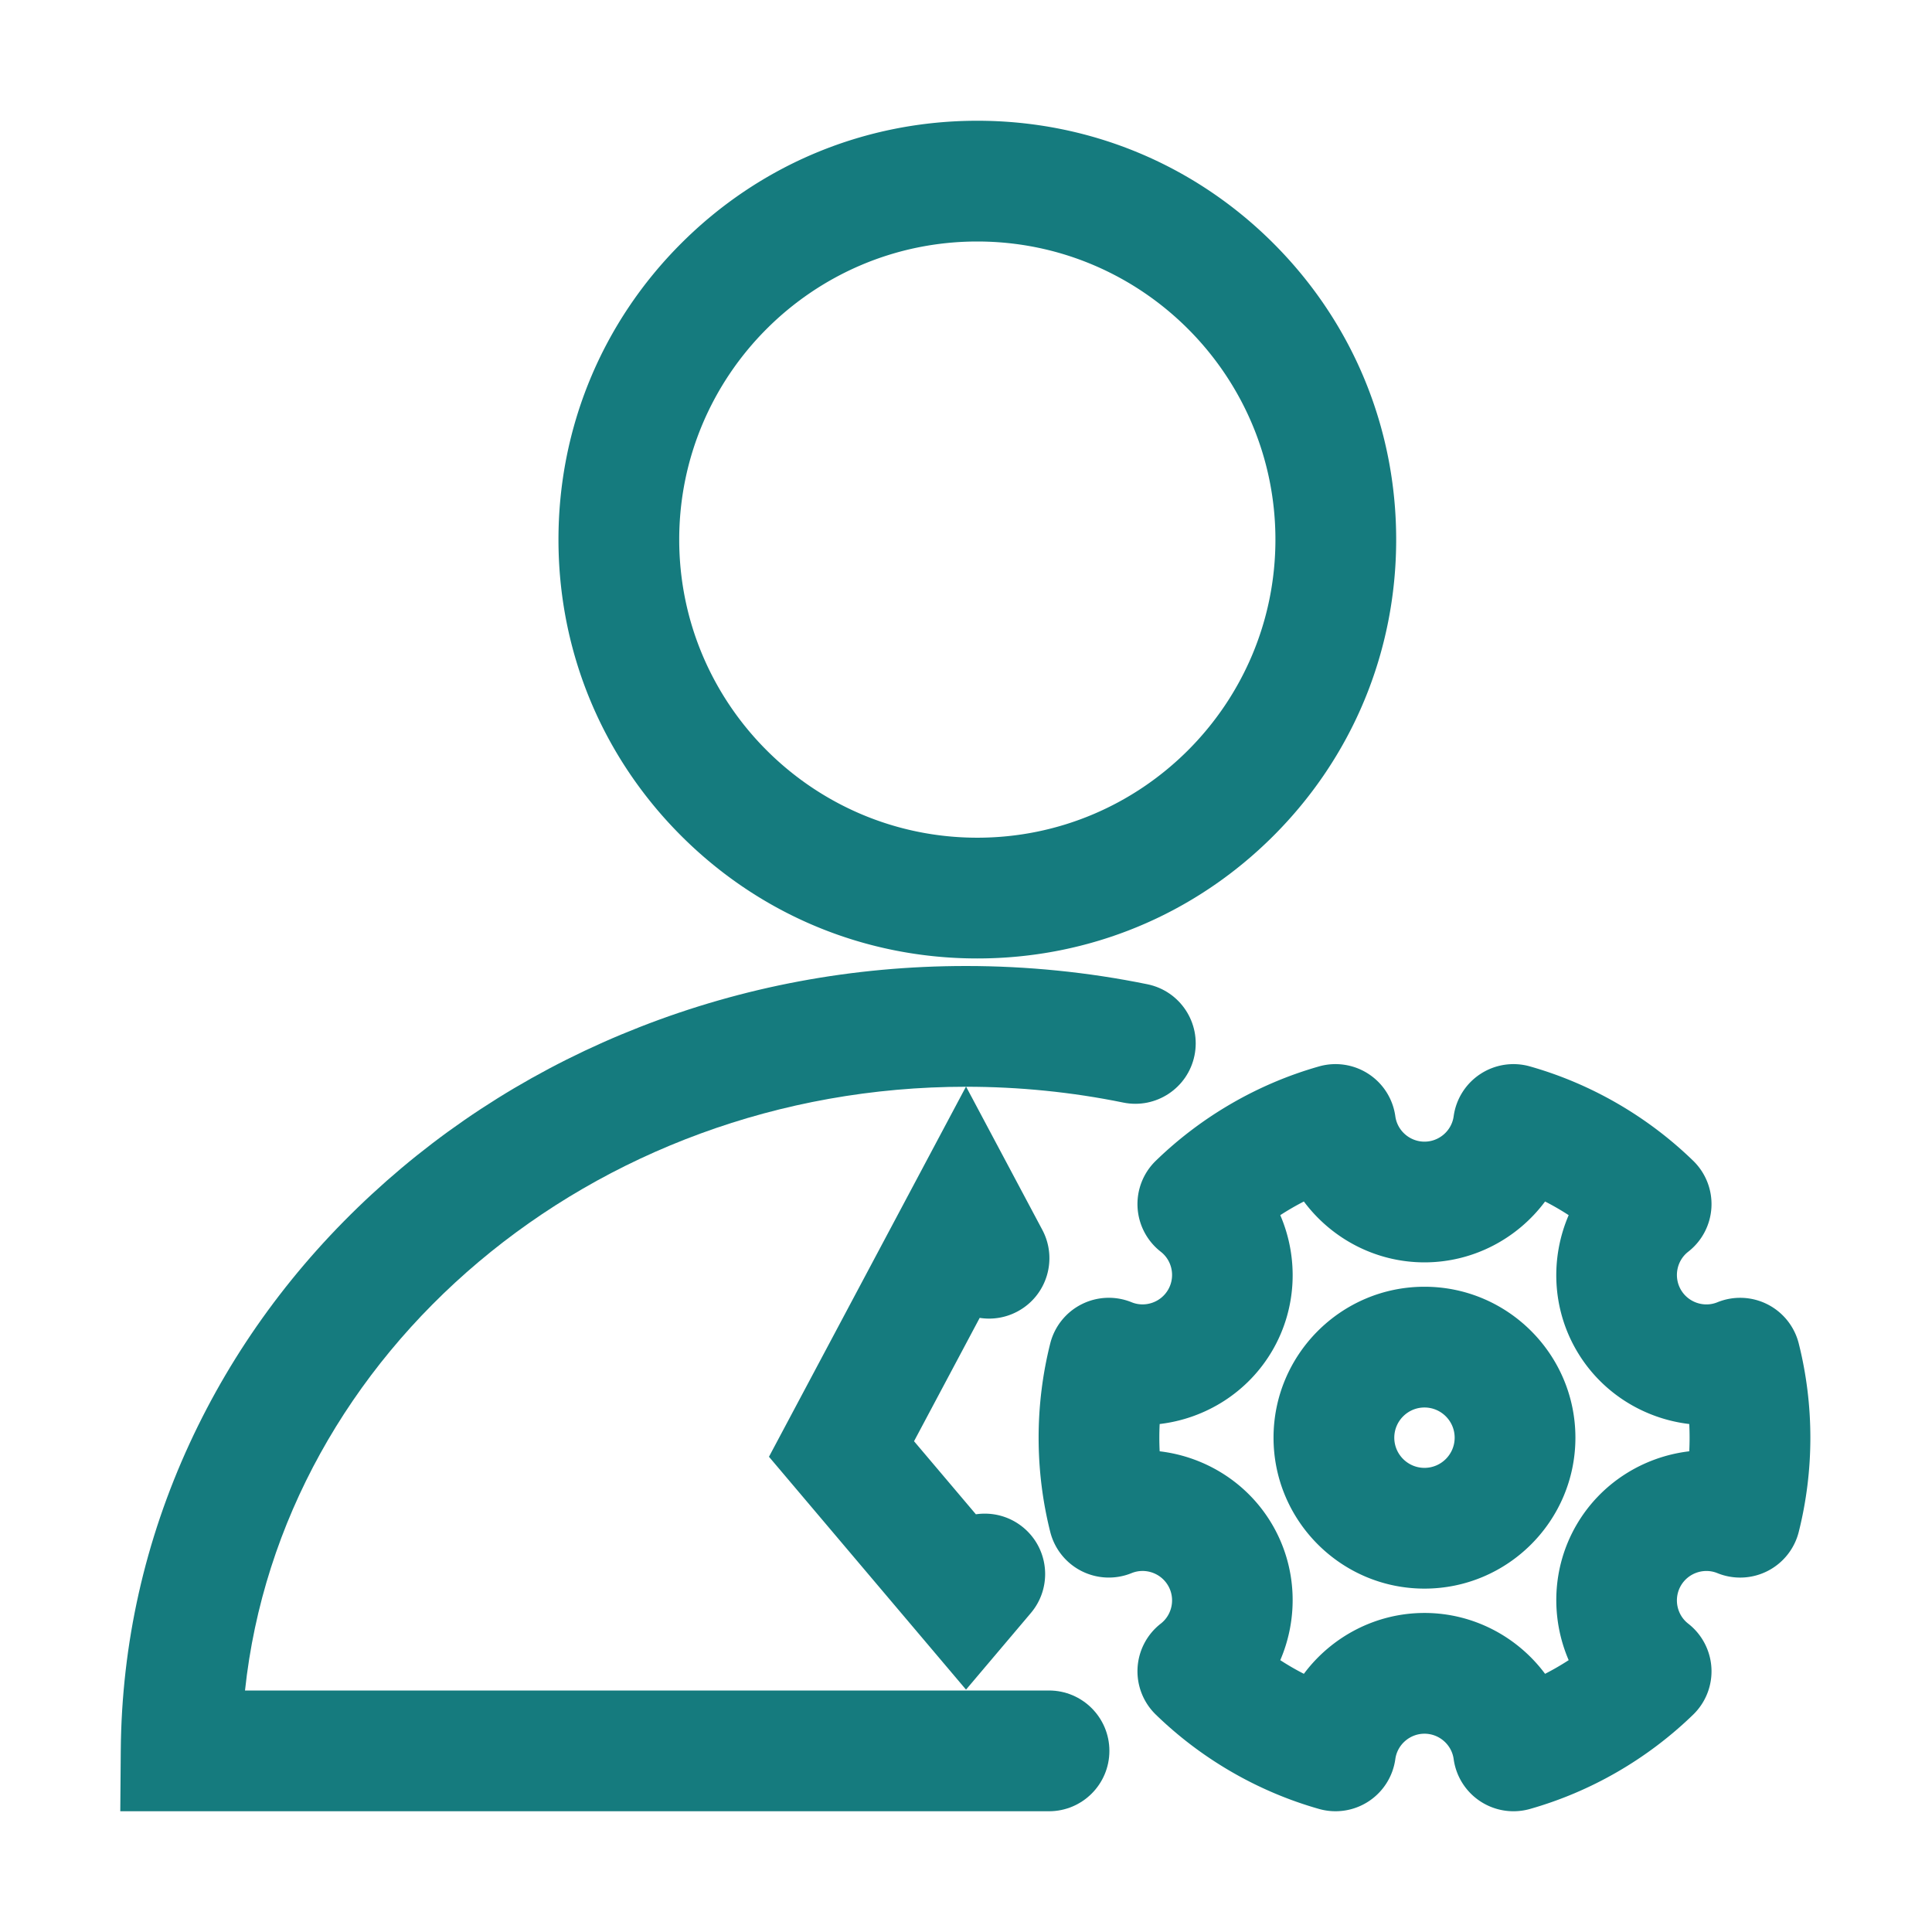
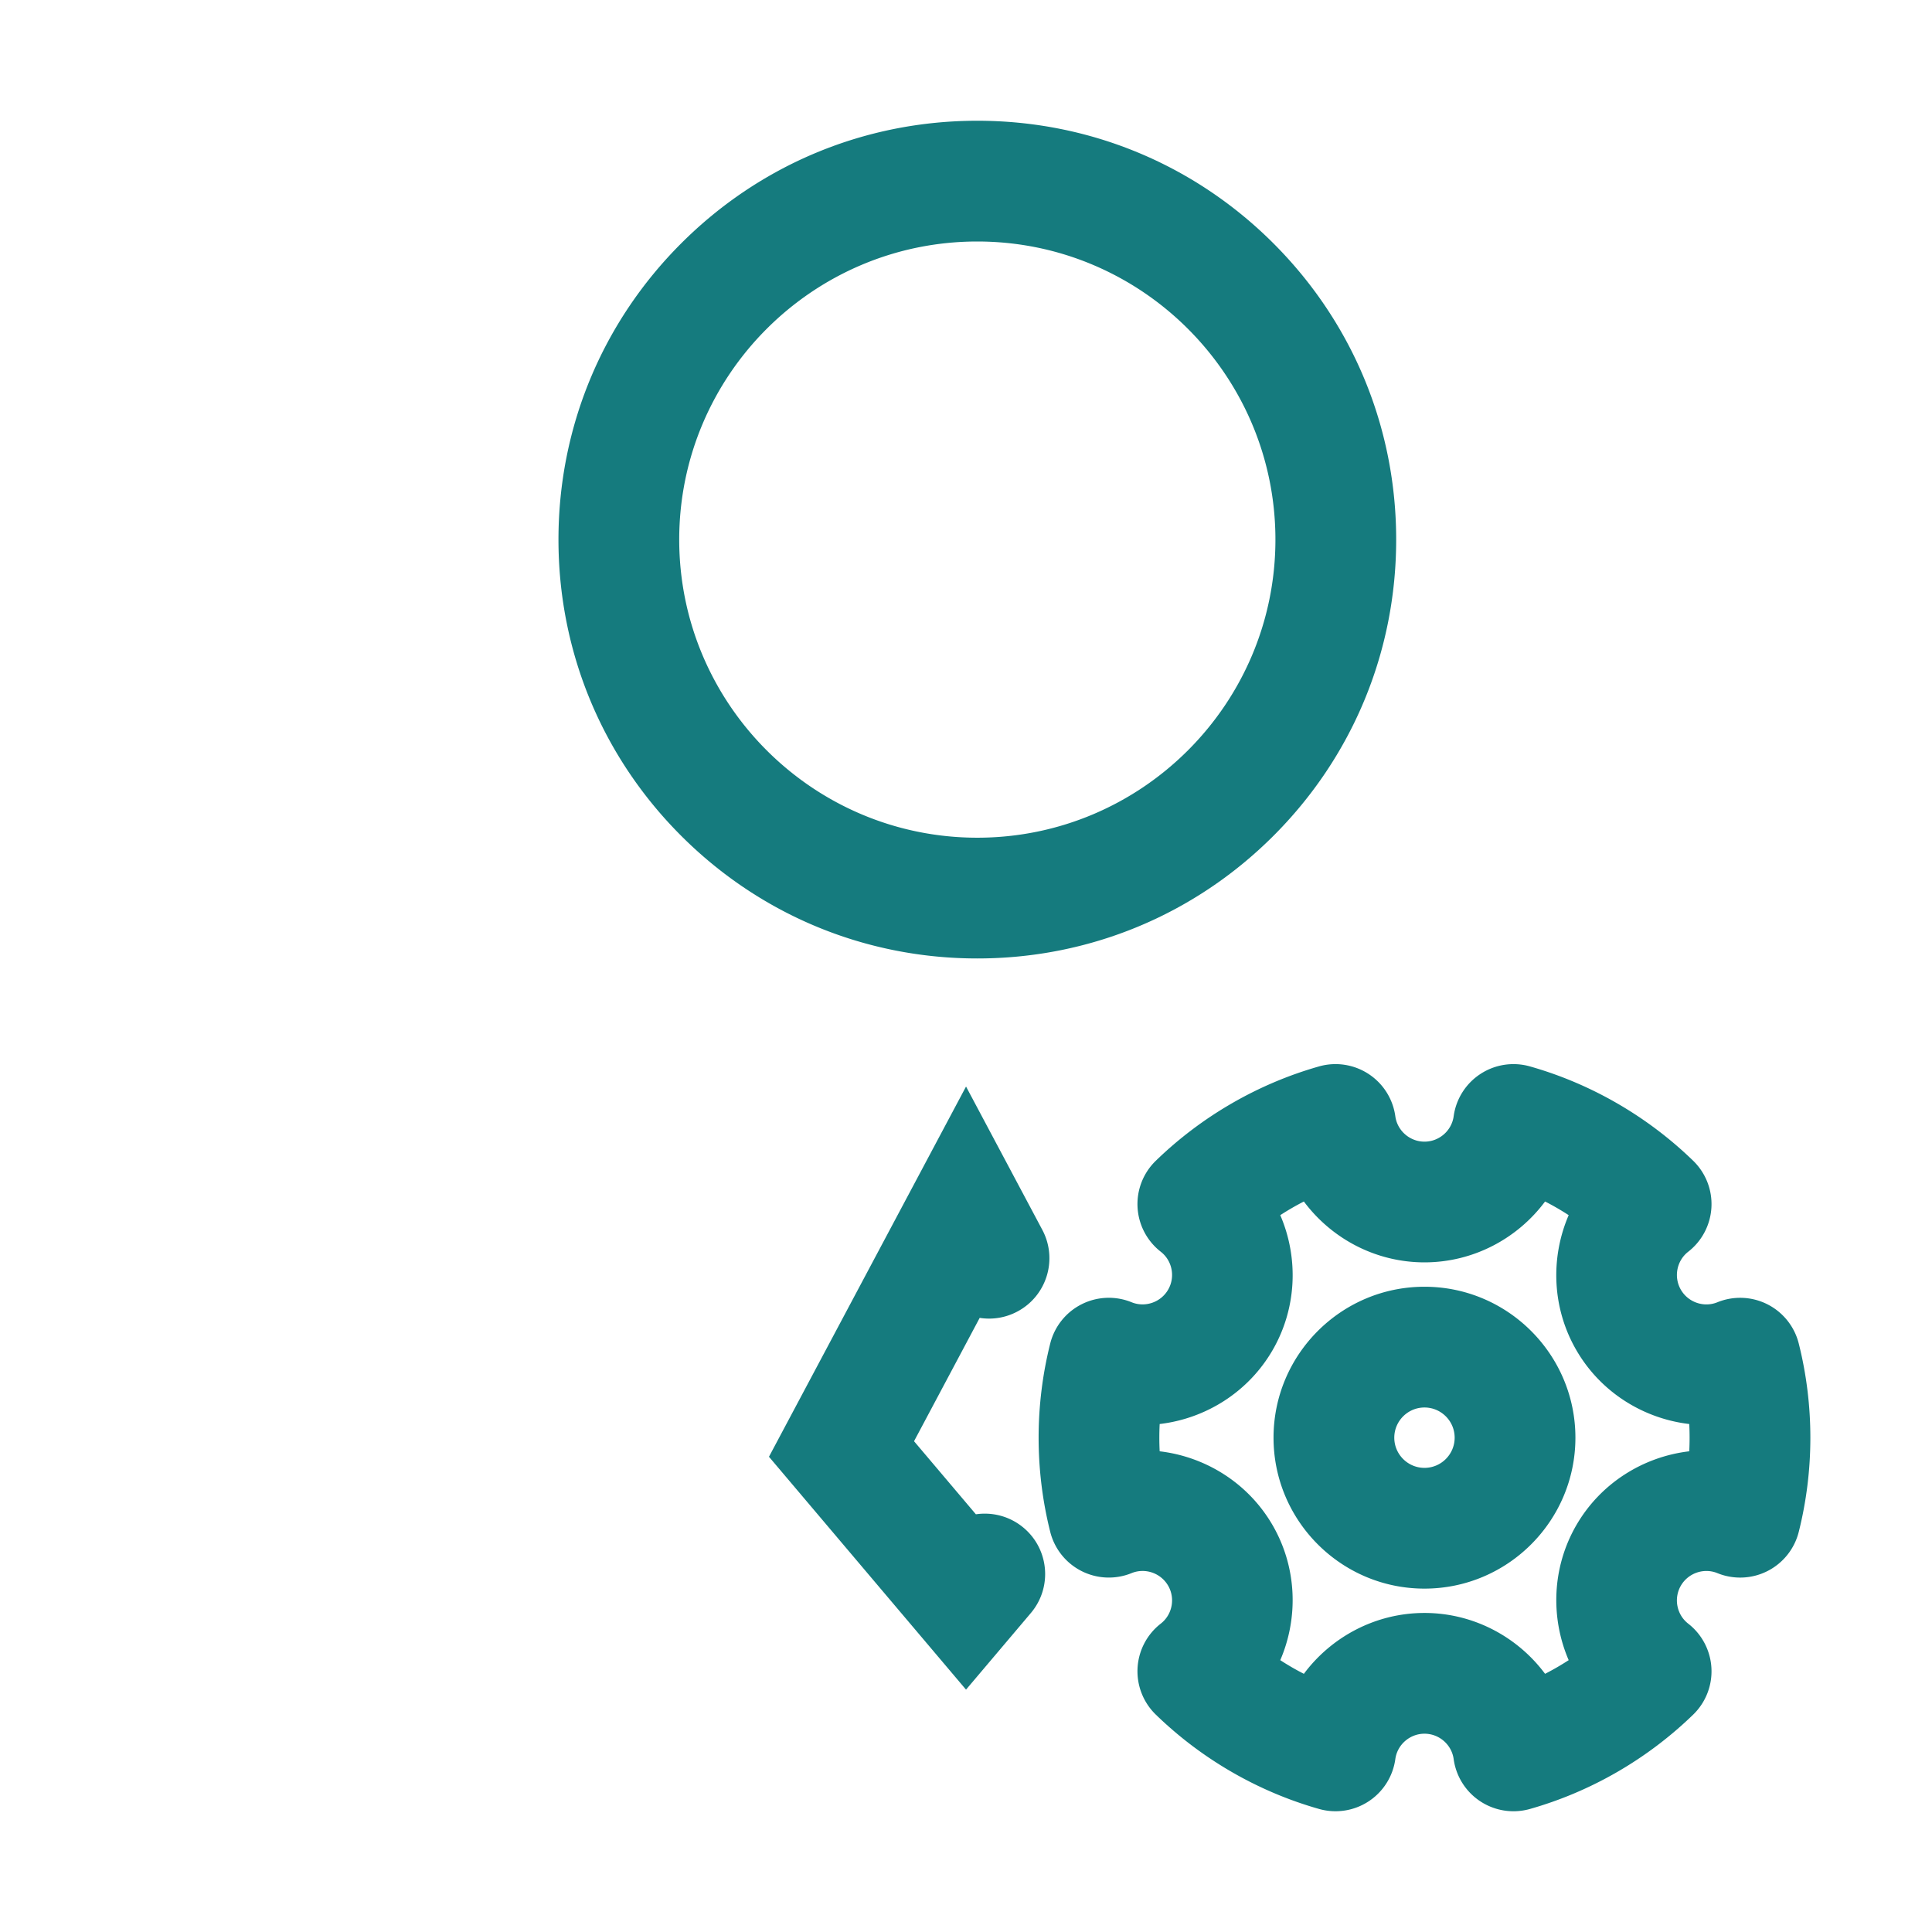
<svg xmlns="http://www.w3.org/2000/svg" t="1681979414769" class="icon" viewBox="0 0 1024 1024" version="1.1" p-id="6105" width="64" height="64">
-   <path d="M556 960H63.75l0.26-32.26c0.46-56.5 12.75-111.25 36.52-162.74 22.89-49.58 55.41-94.04 96.66-132.14 41.1-37.96 88.85-67.75 141.92-88.52C393.92 522.88 452.09 512 512 512c32.41 0 64.76 3.26 96.16 9.68 17.31 3.54 28.48 20.45 24.94 37.76-3.54 17.31-20.45 28.48-37.76 24.94-27.19-5.56-55.23-8.38-83.34-8.38-198.39 0-363 140.82-382.14 320H556c17.67 0 32 14.33 32 32s-14.33 32-32 32z" p-id="6106" fill="#157b7e" />
  <path d="M512.01 895.54L407.57 772.11l104.45-196.22 40.43 75.96c8.3 15.6 2.39 34.98-13.21 43.28a31.861 31.861 0 0 1-19.98 3.37l-34.8 65.38 32.78 38.73c8.79-1.3 18.06 1.04 25.38 7.22 13.49 11.42 15.17 31.61 3.76 45.1l-34.37 40.61zM518 508c-59.3 0-115.05-23.09-156.98-65.02C319.09 401.05 296 345.3 296 286s23.09-115.05 65.02-156.98C402.95 87.09 458.7 64 518 64s115.05 23.09 156.98 65.02C716.91 170.95 740 226.7 740 286s-23.09 115.05-65.02 156.98C633.05 484.91 577.3 508 518 508z m0-380c-87.12 0-158 70.88-158 158s70.88 158 158 158 158-70.88 158-158-70.88-158-158-158zM755 842c-44.11 0-80-35.89-80-80s35.89-80 80-80 80 35.89 80 80-35.89 80-80 80z m0-96c-8.82 0-16 7.18-16 16s7.18 16 16 16 16-7.18 16-16-7.18-16-16-16z" p-id="6107" fill="#157b7e" />
  <path d="M802.17 960a31.98 31.98 0 0 1-17.51-5.22 31.976 31.976 0 0 1-14.19-22.43c-1.05-7.67-7.7-13.45-15.46-13.45s-14.41 5.78-15.46 13.45a31.994 31.994 0 0 1-40.43 26.43c-32.34-9.17-62.26-26.46-86.52-50.01a31.99 31.99 0 0 1 2.64-48.22c6.1-4.74 7.78-13.39 3.9-20.1-3.88-6.72-12.2-9.59-19.37-6.67a32.015 32.015 0 0 1-43.12-21.84c-4.09-16.27-6.16-33.08-6.16-49.94s2.07-33.66 6.16-49.94a32.015 32.015 0 0 1 43.12-21.84c7.16 2.92 15.49 0.05 19.37-6.67 3.88-6.72 2.2-15.36-3.9-20.1a32.024 32.024 0 0 1-12.31-23.51 31.97 31.97 0 0 1 9.67-24.71c24.26-23.54 54.18-40.83 86.52-50.01a31.983 31.983 0 0 1 26.24 4 31.976 31.976 0 0 1 14.19 22.43c1.05 7.67 7.7 13.45 15.46 13.45s14.41-5.78 15.46-13.45a31.994 31.994 0 0 1 40.43-26.43c32.34 9.17 62.26 26.46 86.52 50.01a31.99 31.99 0 0 1-2.64 48.22c-6.1 4.74-7.77 13.39-3.9 20.11 3.88 6.72 12.21 9.59 19.37 6.67a32.015 32.015 0 0 1 43.12 21.84c4.09 16.27 6.16 33.08 6.16 49.94s-2.07 33.66-6.16 49.94a32.015 32.015 0 0 1-43.12 21.84c-7.16-2.92-15.49-0.05-19.37 6.67-3.88 6.72-2.2 15.36 3.9 20.1a32.024 32.024 0 0 1 12.31 23.51 31.97 31.97 0 0 1-9.67 24.71c-24.26 23.54-54.18 40.83-86.52 50.01-2.87 0.81-5.81 1.21-8.73 1.21zM755 854.9c25.85 0 49.28 12.6 63.92 32.26 4.29-2.2 8.46-4.61 12.51-7.24-9.69-22.51-8.89-49.1 4.02-71.47 12.92-22.38 35.55-36.37 59.89-39.23a144.76 144.76 0 0 0 0-14.46c-24.34-2.86-46.96-16.84-59.89-39.23-12.92-22.37-13.72-48.96-4.02-71.47-4.04-2.63-8.22-5.05-12.51-7.24-14.64 19.66-38.07 32.26-63.92 32.26s-49.28-12.6-63.92-32.26c-4.29 2.2-8.46 4.61-12.51 7.24 9.7 22.51 8.89 49.1-4.03 71.47-12.92 22.38-35.55 36.37-59.89 39.23a144.76 144.76 0 0 0 0 14.46c24.34 2.86 46.96 16.84 59.89 39.23 12.92 22.37 13.72 48.96 4.03 71.47 4.04 2.63 8.22 5.05 12.51 7.24 14.64-19.65 38.07-32.26 63.92-32.26z" p-id="6108" fill="#157b7e" />
</svg>